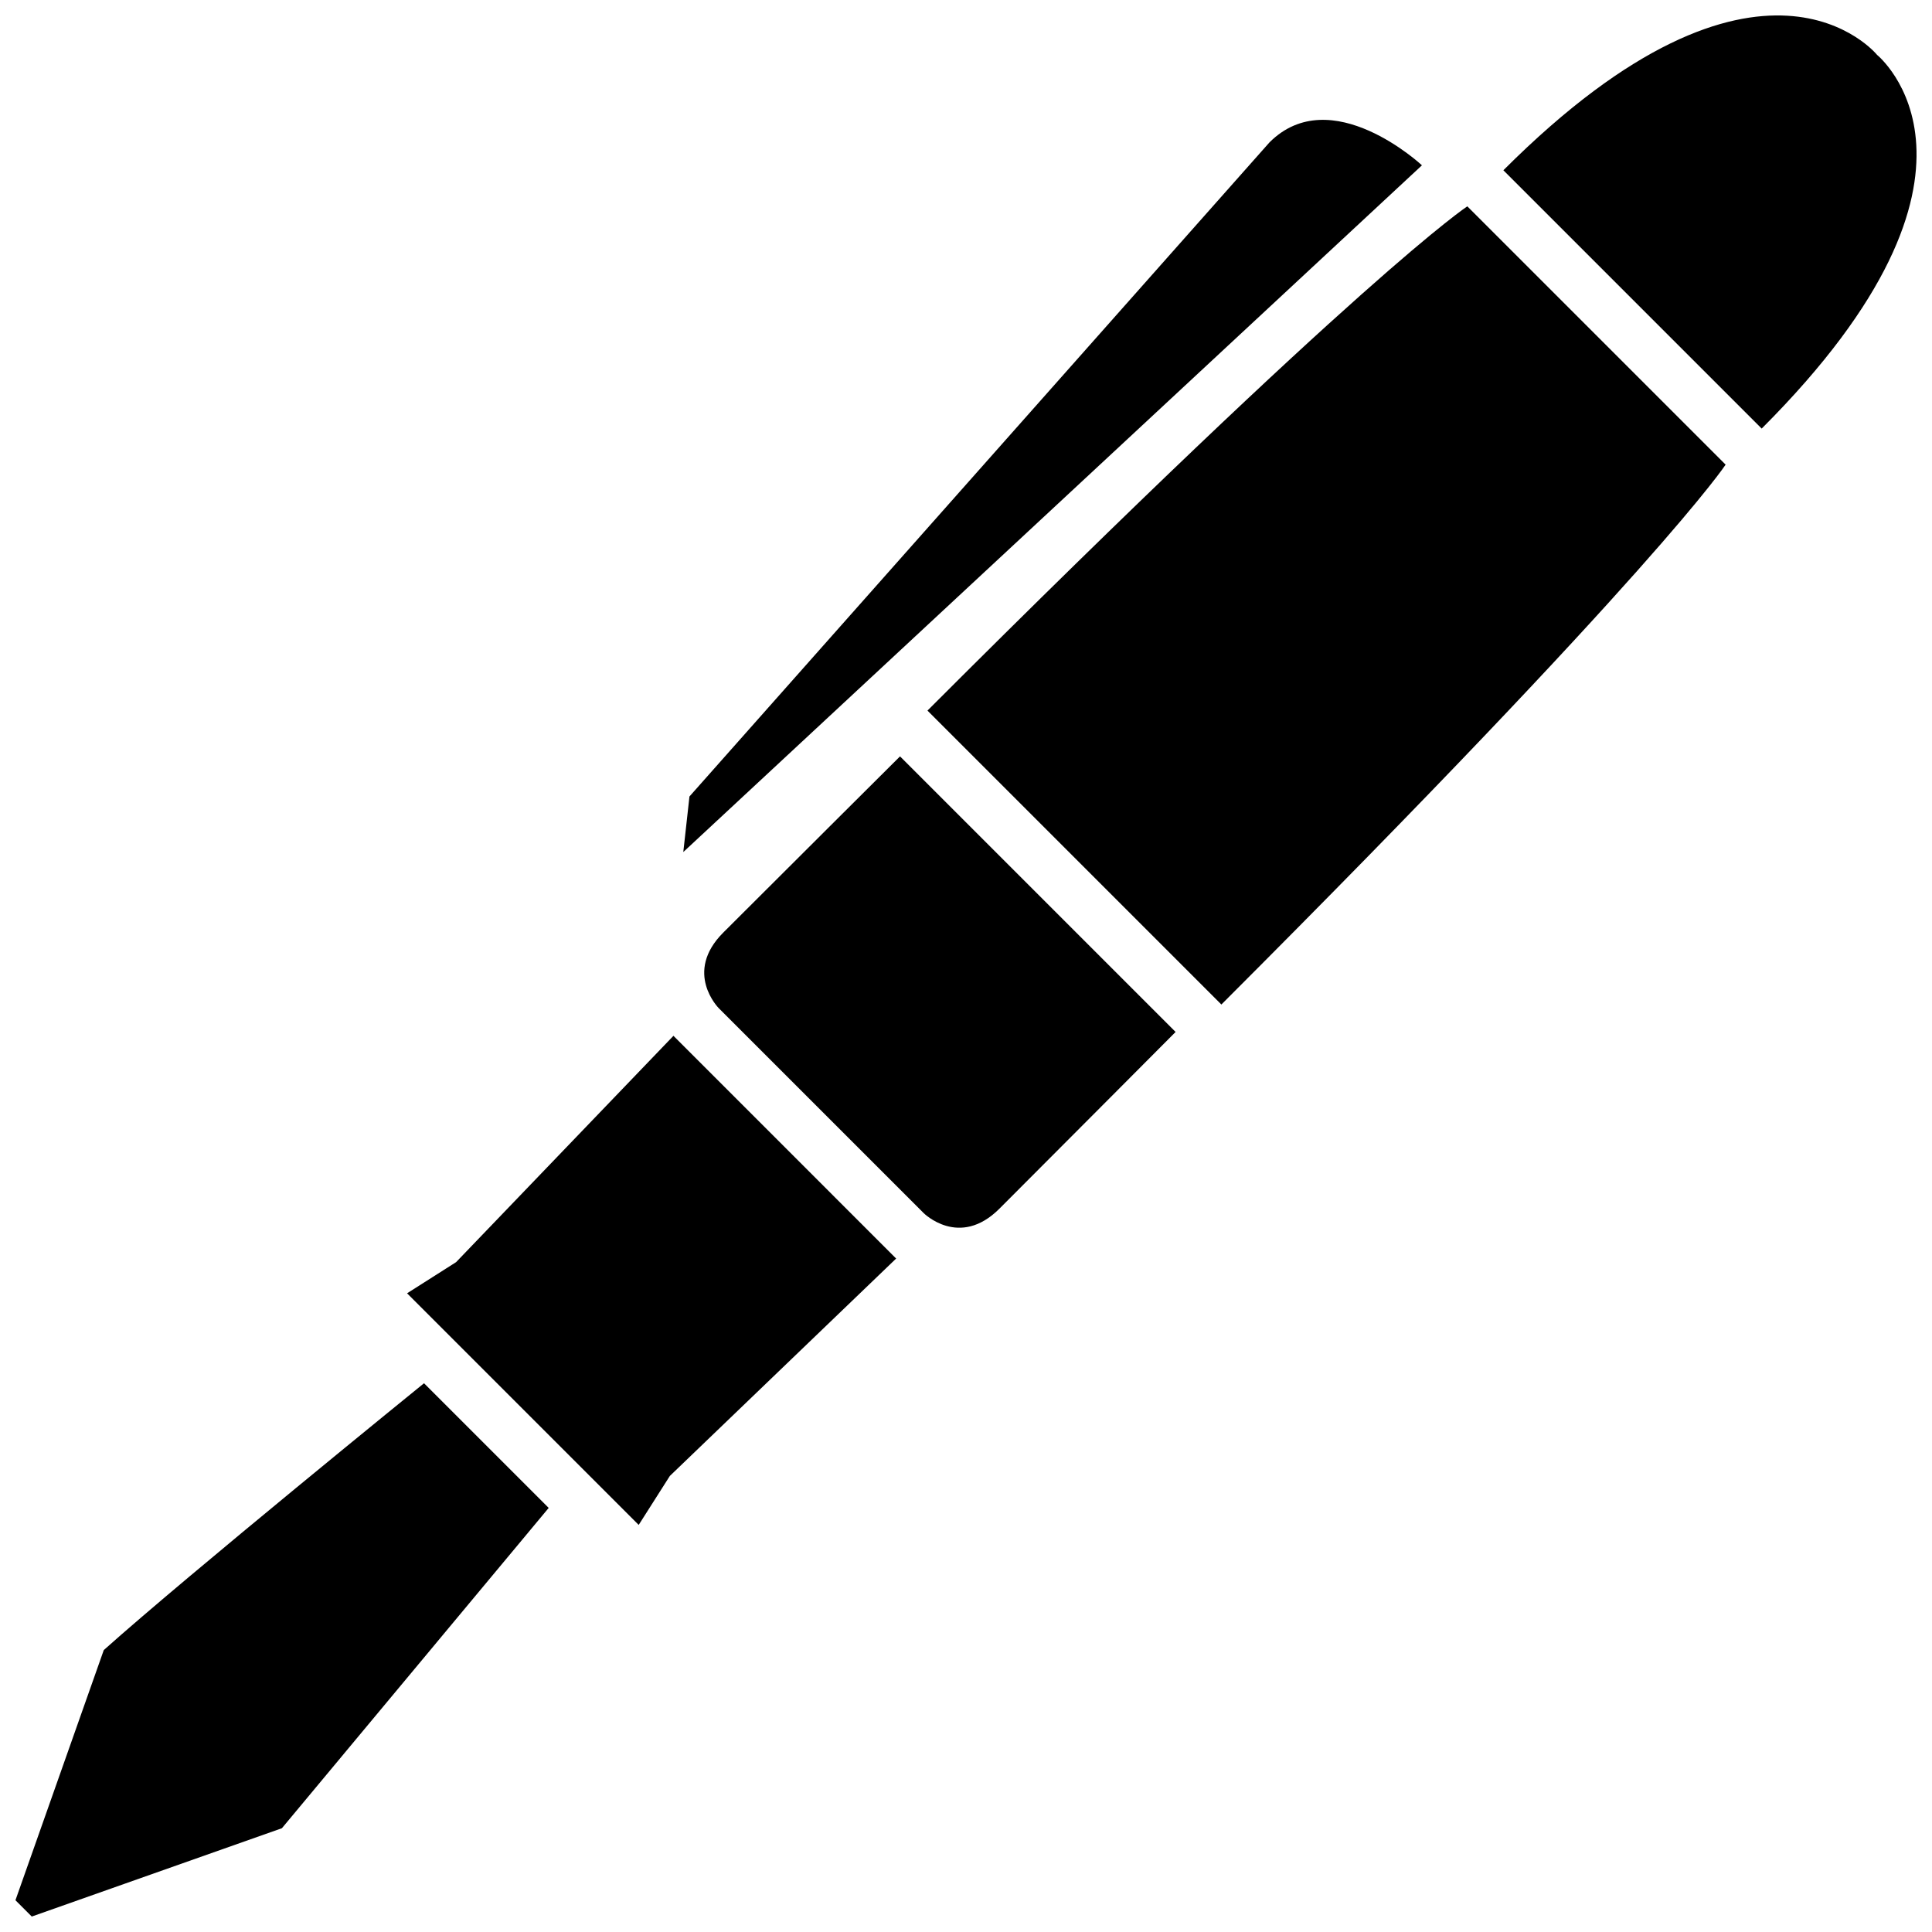
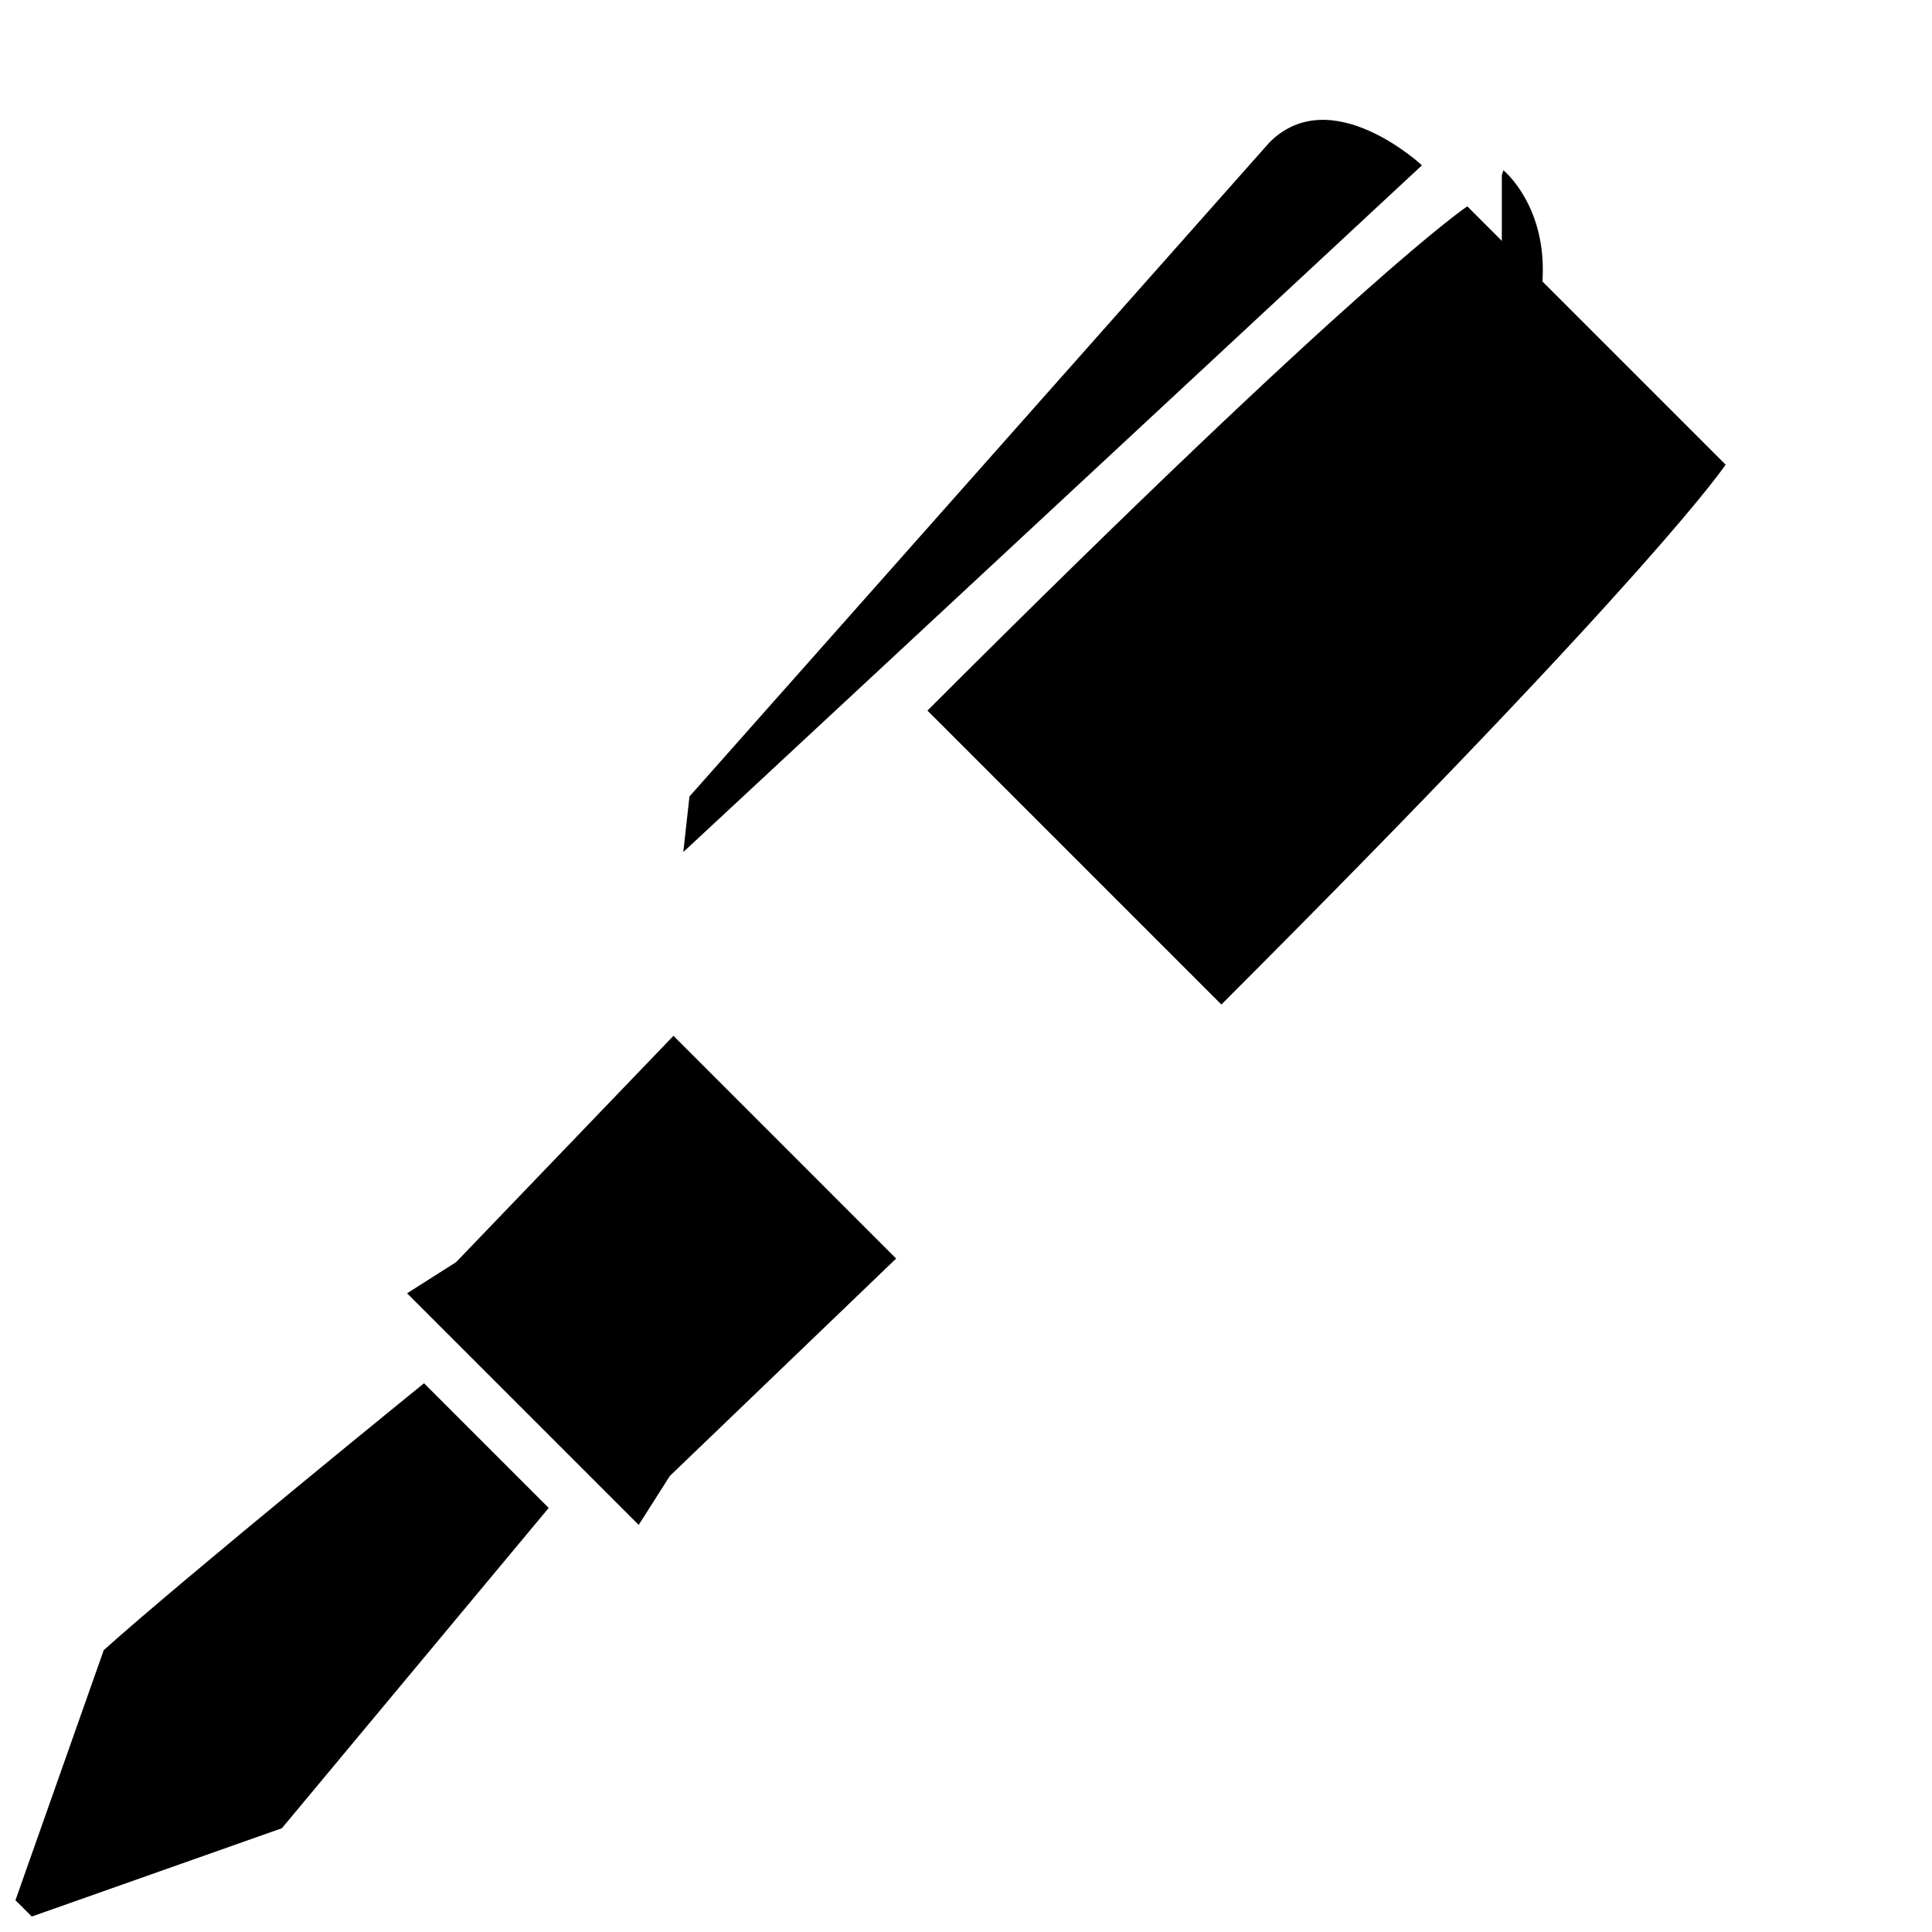
<svg xmlns="http://www.w3.org/2000/svg" width="800px" height="800px" version="1.1" viewBox="144 144 512 512">
  <defs>
    <clipPath id="b">
      <path d="m542 148.09h109.9v109.91h-109.9z" />
    </clipPath>
    <clipPath id="a">
      <path d="m148.09 510h141.91v141.9h-141.91z" />
    </clipPath>
  </defs>
  <g clip-path="url(#b)">
-     <path d="m542.41 189.12c68.469-68.457 99.039-30.57 99.039-30.57s37.887 30.57-30.582 99.027z" />
+     <path d="m542.41 189.12s37.887 30.57-30.582 99.027z" />
  </g>
  <path d="m389.79 332.31c115.67-115.68 143.06-133.63 143.06-133.63l68.457 68.457s-17.957 27.406-133.63 143.07c-9.43-9.438-68.445-68.465-77.887-77.895z" />
-   <path d="m334.49 411.19s-9.441-9.441 1.188-20.051c15.75-15.75 46.836-46.691 46.836-46.691l73.031 73.031s-30.945 31.086-46.691 46.836c-10.629 10.621-20.07 1.168-20.07 1.168z" />
  <path d="m282.57 517.43-30.691-30.691 12.988-8.254 57.605-59.98 59.016 59.023-59.973 57.617-8.254 12.977z" />
  <g clip-path="url(#a)">
    <path d="m171.5 581.29c22.43-20.062 84.871-70.715 84.871-70.715l33.039 33.039-70.703 84.883-66.289 23.406-4.324-4.32z" />
  </g>
  <path d="m520.83 187.81s-24.051-22.441-40.406-6.074l-153.71 173.34-1.633 14.723z" />
</svg>